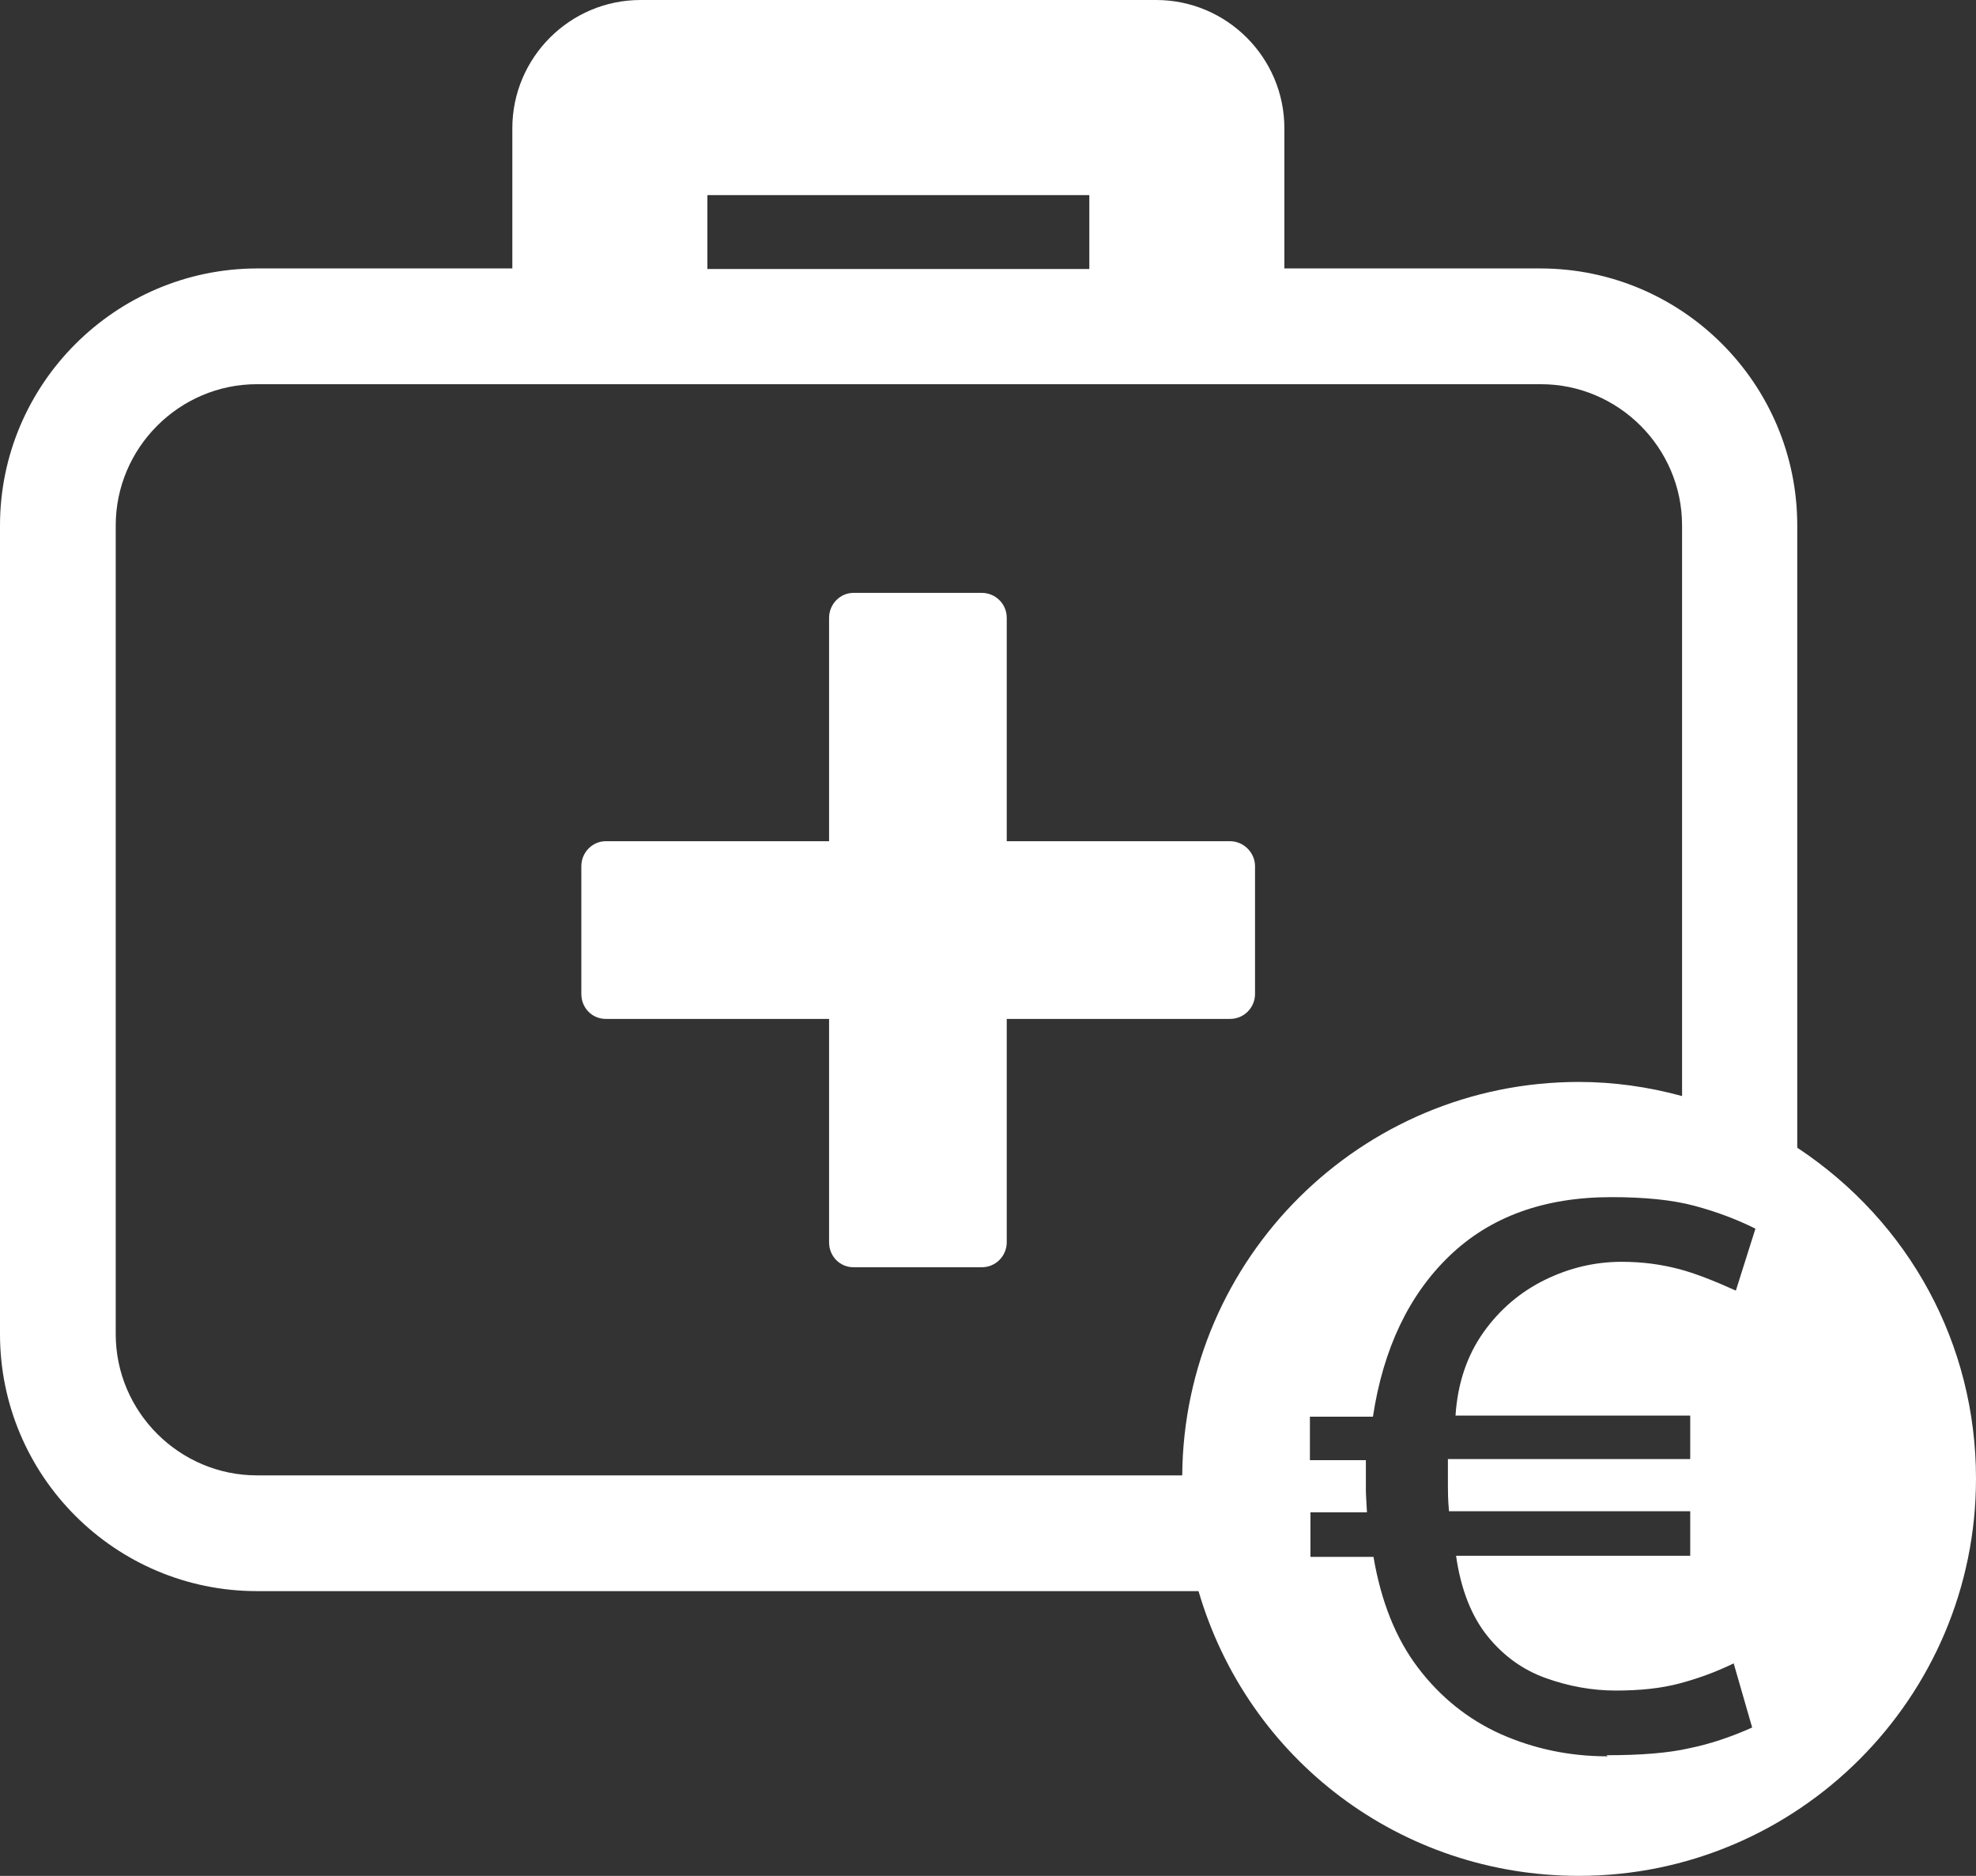
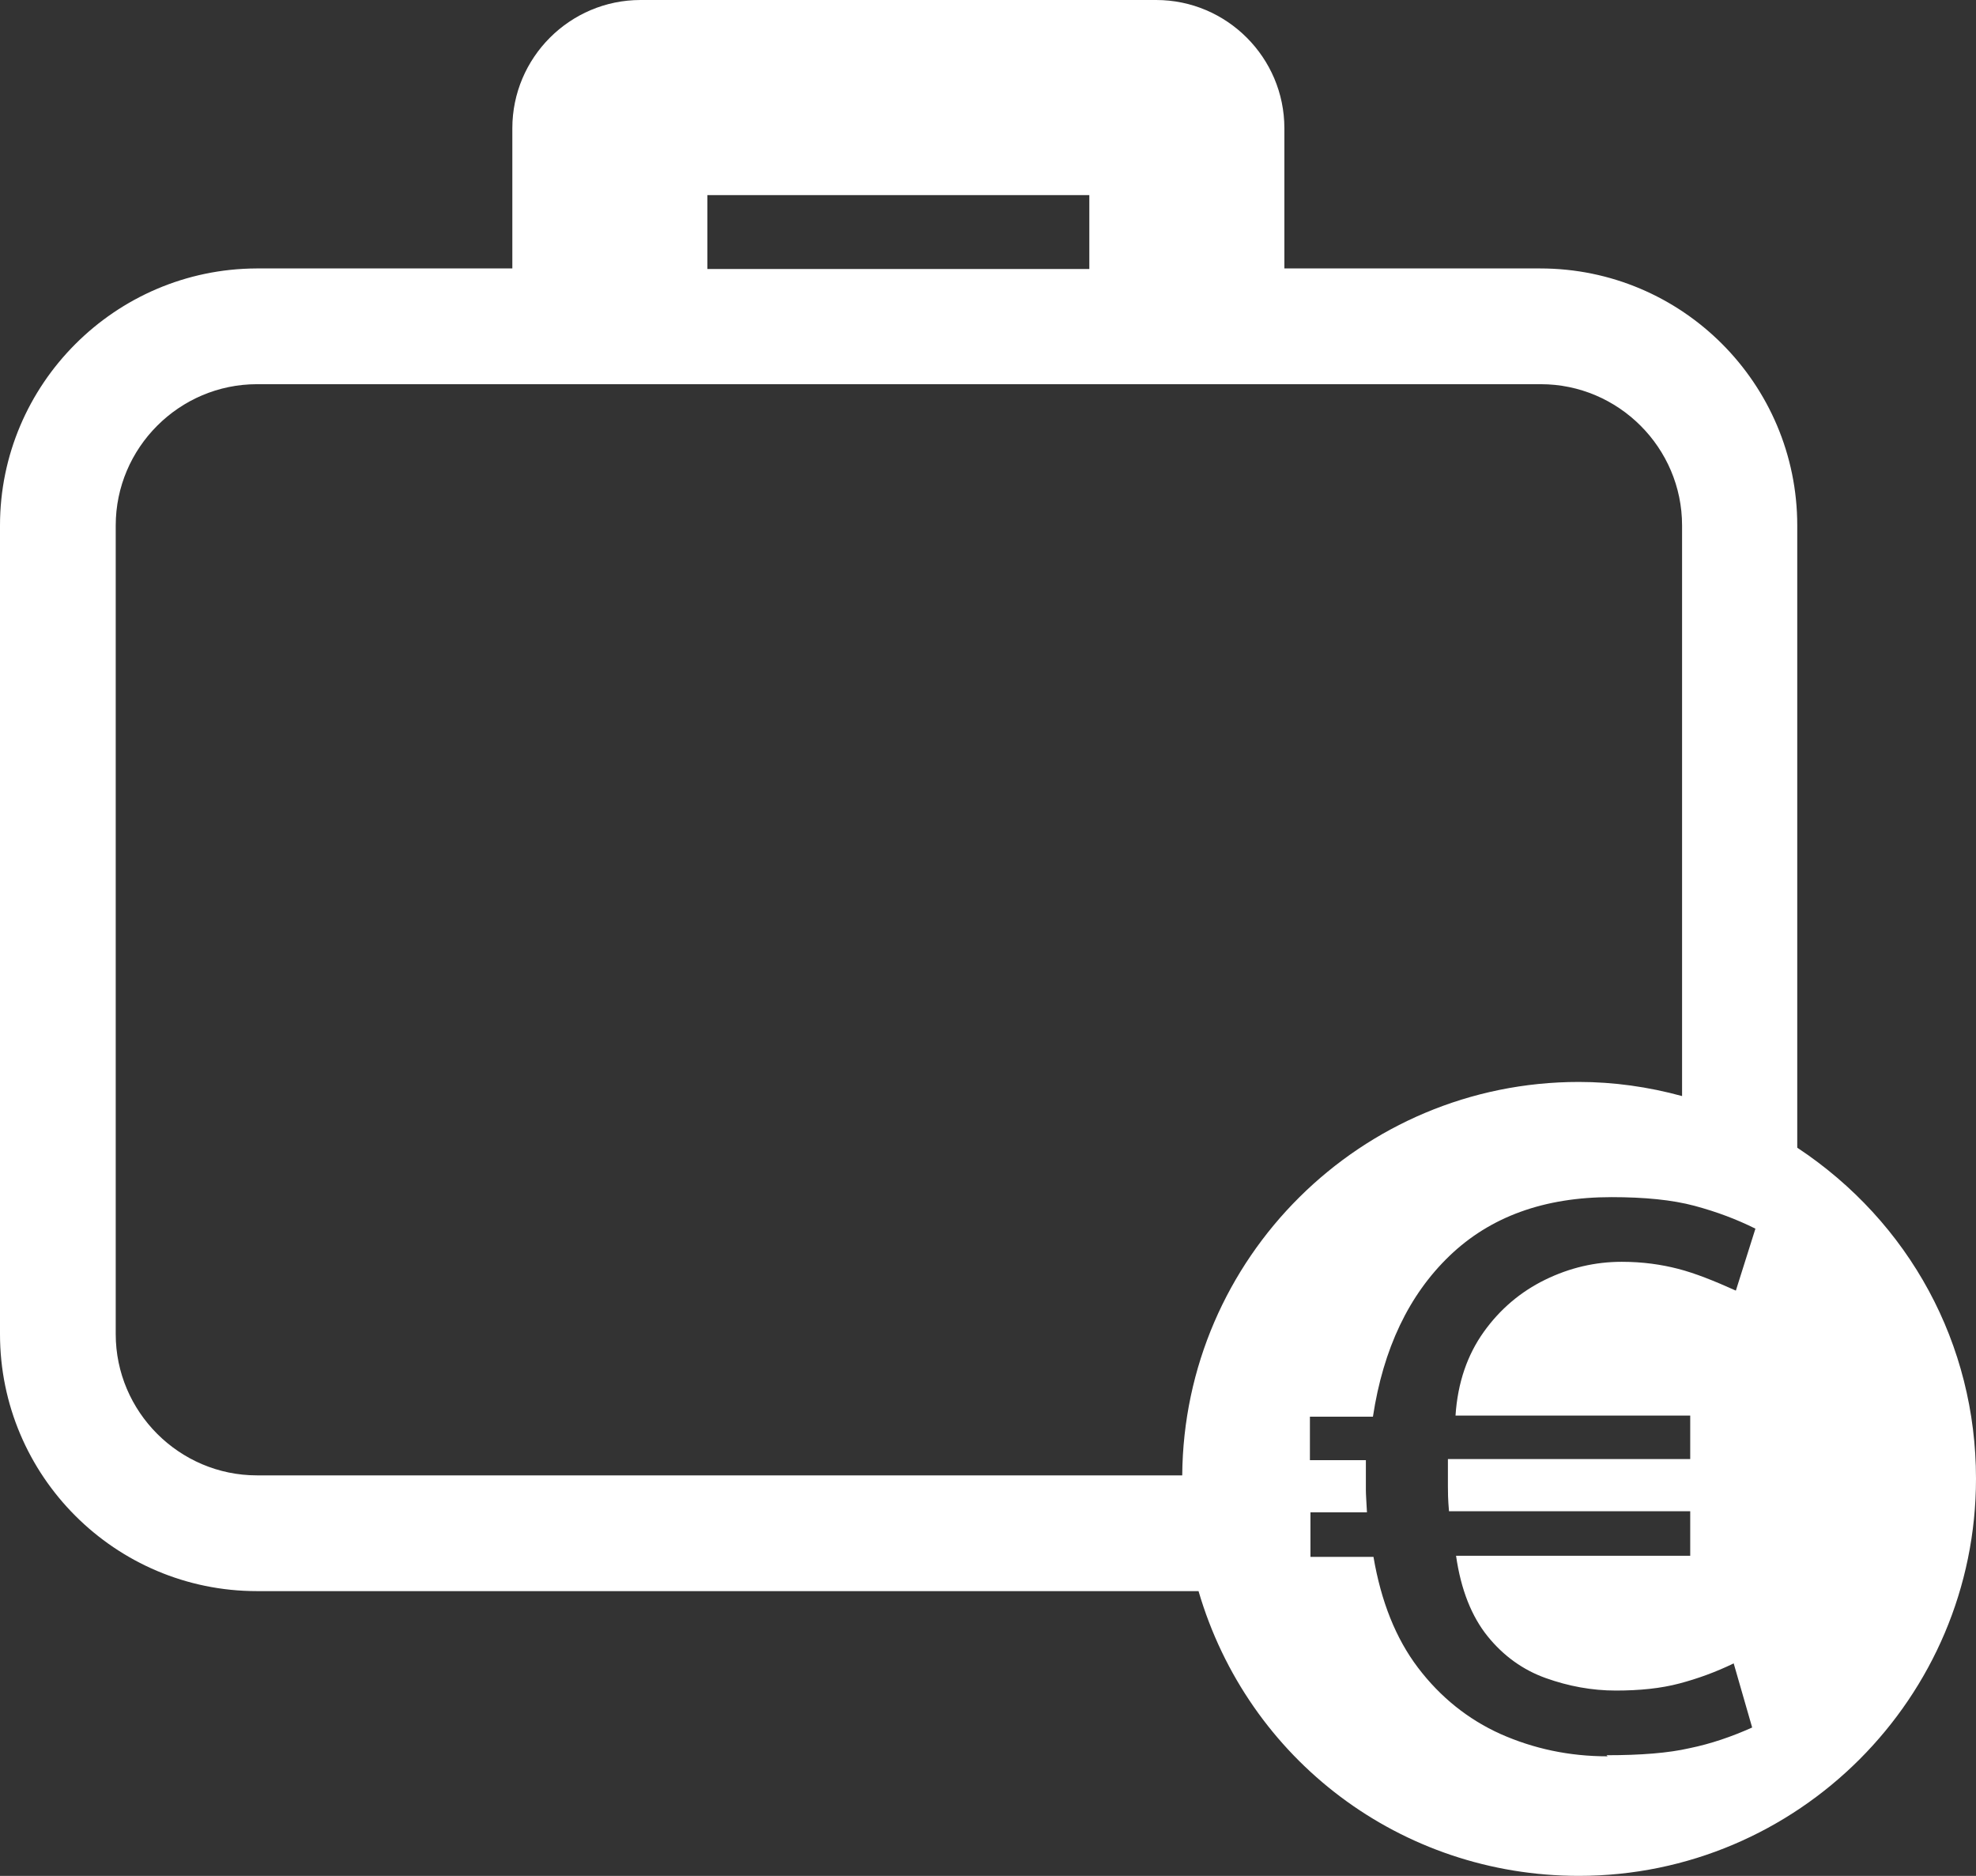
<svg xmlns="http://www.w3.org/2000/svg" id="Livello_2" viewBox="0 0 36.37 34.52">
  <rect x="0" y="0" width="36.37" height="34.52" fill="#333333" stroke="none" />
  <defs>
    <style>.cls-1{fill:#fff;}</style>
  </defs>
  <g id="Livello_1-2">
    <path class="cls-1" d="M33.08,21.13v-11.46c0-2.61-2.12-4.73-4.73-4.73h-4.71v-2.58c0-1.3-1.06-2.36-2.36-2.36h-9.49c-1.3,0-2.36,1.06-2.36,2.36v2.58h-4.71C2.12,4.95,0,7.07,0,9.67v14.88c0,2.61,2.12,4.73,4.73,4.73h17.33c.91,3.11,3.73,5.24,7,5.24,4.03,0,7.31-3.28,7.31-7.31,0-2.47-1.22-4.72-3.29-6.09ZM13.02,3.59h7.03v1.36h-7.03v-1.36ZM21.76,27.15H4.73c-1.43,0-2.6-1.17-2.6-2.6v-14.88c0-1.43,1.17-2.6,2.6-2.6h23.63c1.43,0,2.6,1.17,2.6,2.6v10.5c-.62-.17-1.26-.26-1.9-.26-4.01,0-7.27,3.24-7.3,7.24ZM29.59,32.32c-.71,0-1.36-.14-1.97-.41-.6-.27-1.11-.68-1.52-1.22s-.68-1.22-.82-2.04h-1.16v-.82h1.04c-.01-.19-.02-.33-.02-.41v-.55h-1.03v-.8h1.16c.19-1.25.66-2.24,1.41-2.96.75-.72,1.74-1.08,2.98-1.08.61,0,1.12.05,1.53.16s.78.25,1.12.42l-.36,1.14c-.4-.18-.75-.32-1.06-.4-.31-.08-.65-.13-1.04-.13-.49,0-.96.11-1.41.33-.45.22-.83.54-1.13.96s-.48.93-.52,1.54h4.32v.8h-4.46v.5c0,.09,0,.24.02.46h4.44v.82h-4.31c.09.63.29,1.12.58,1.48s.65.62,1.07.77c.42.15.85.23,1.29.23s.83-.04,1.17-.13.67-.21,1-.37l.34,1.18c-.38.17-.76.3-1.15.38-.39.09-.9.13-1.53.13Z" />
-     <path class="cls-1" d="M22.64,15.48c.25,0,.46.21.46.46v2.35c0,.25-.2.46-.46.46h-4.11v4.11c0,.25-.2.46-.46.46h-2.36c-.25,0-.45-.2-.45-.46v-4.11h-4.11c-.25,0-.45-.2-.45-.46v-2.35c0-.25.2-.46.45-.46h4.11v-4.11c0-.25.2-.46.45-.46h2.36c.25,0,.46.2.46.46v4.11h4.11Z" />
  </g>
</svg>